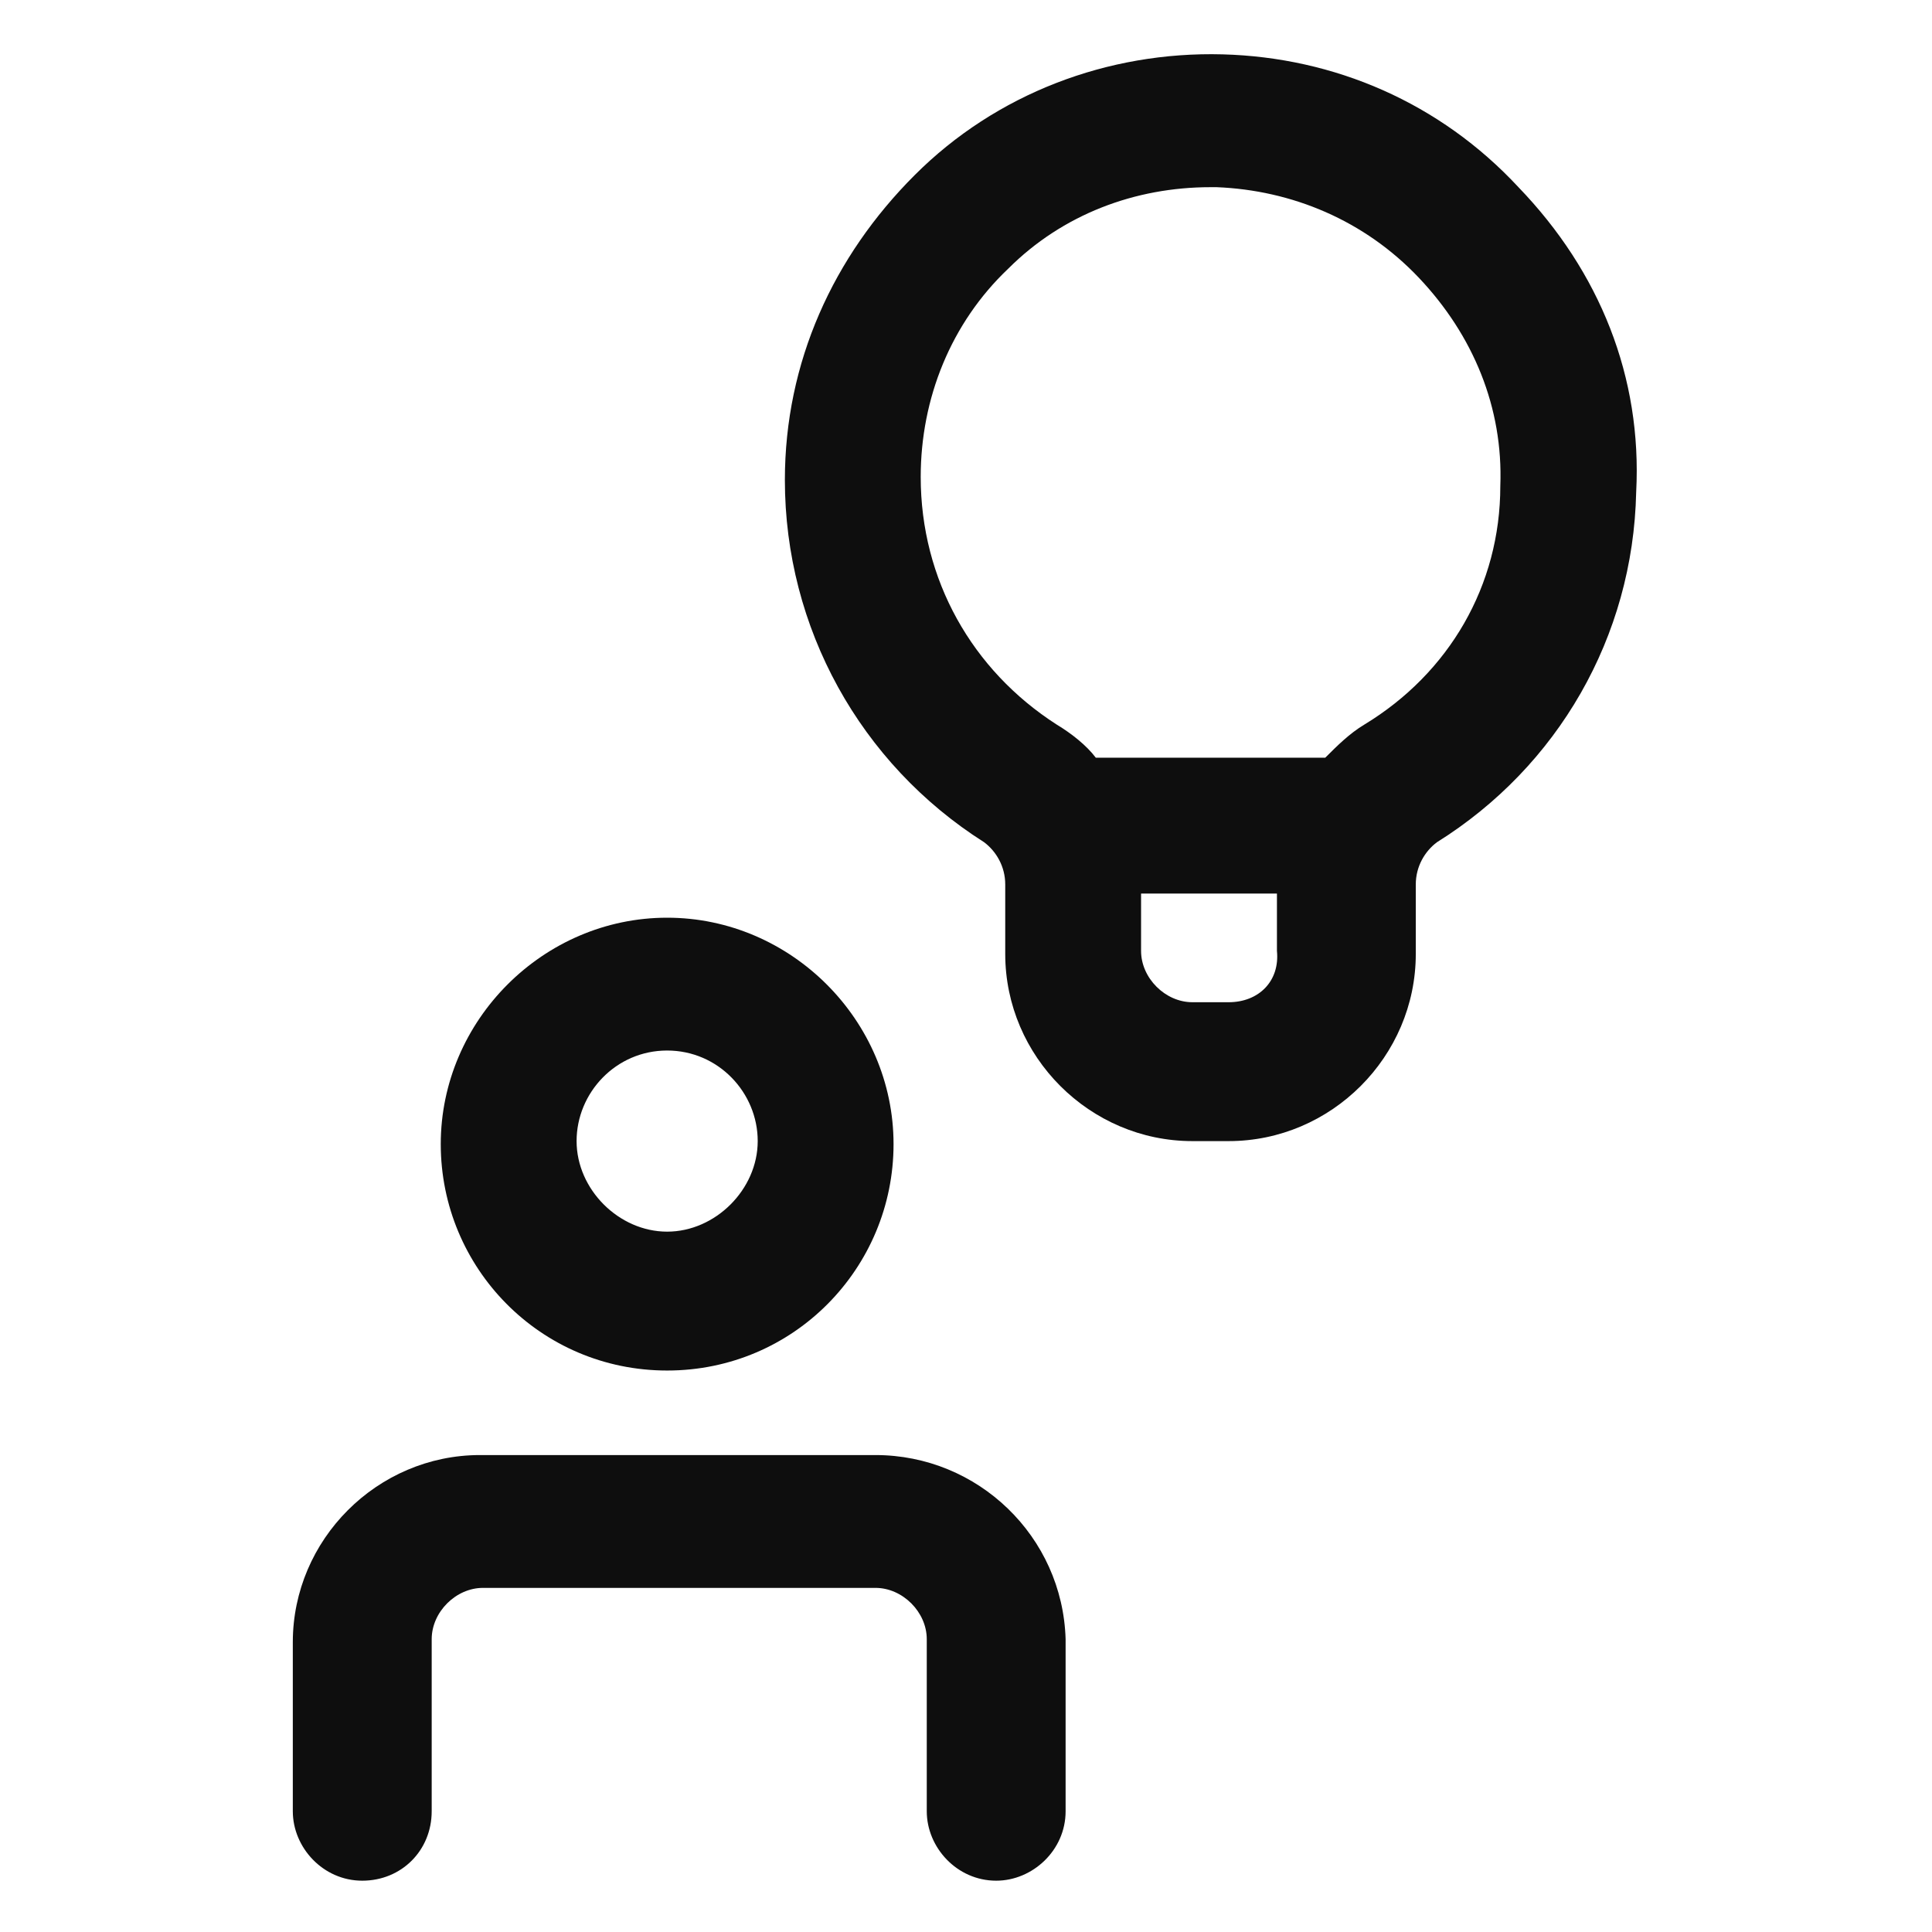
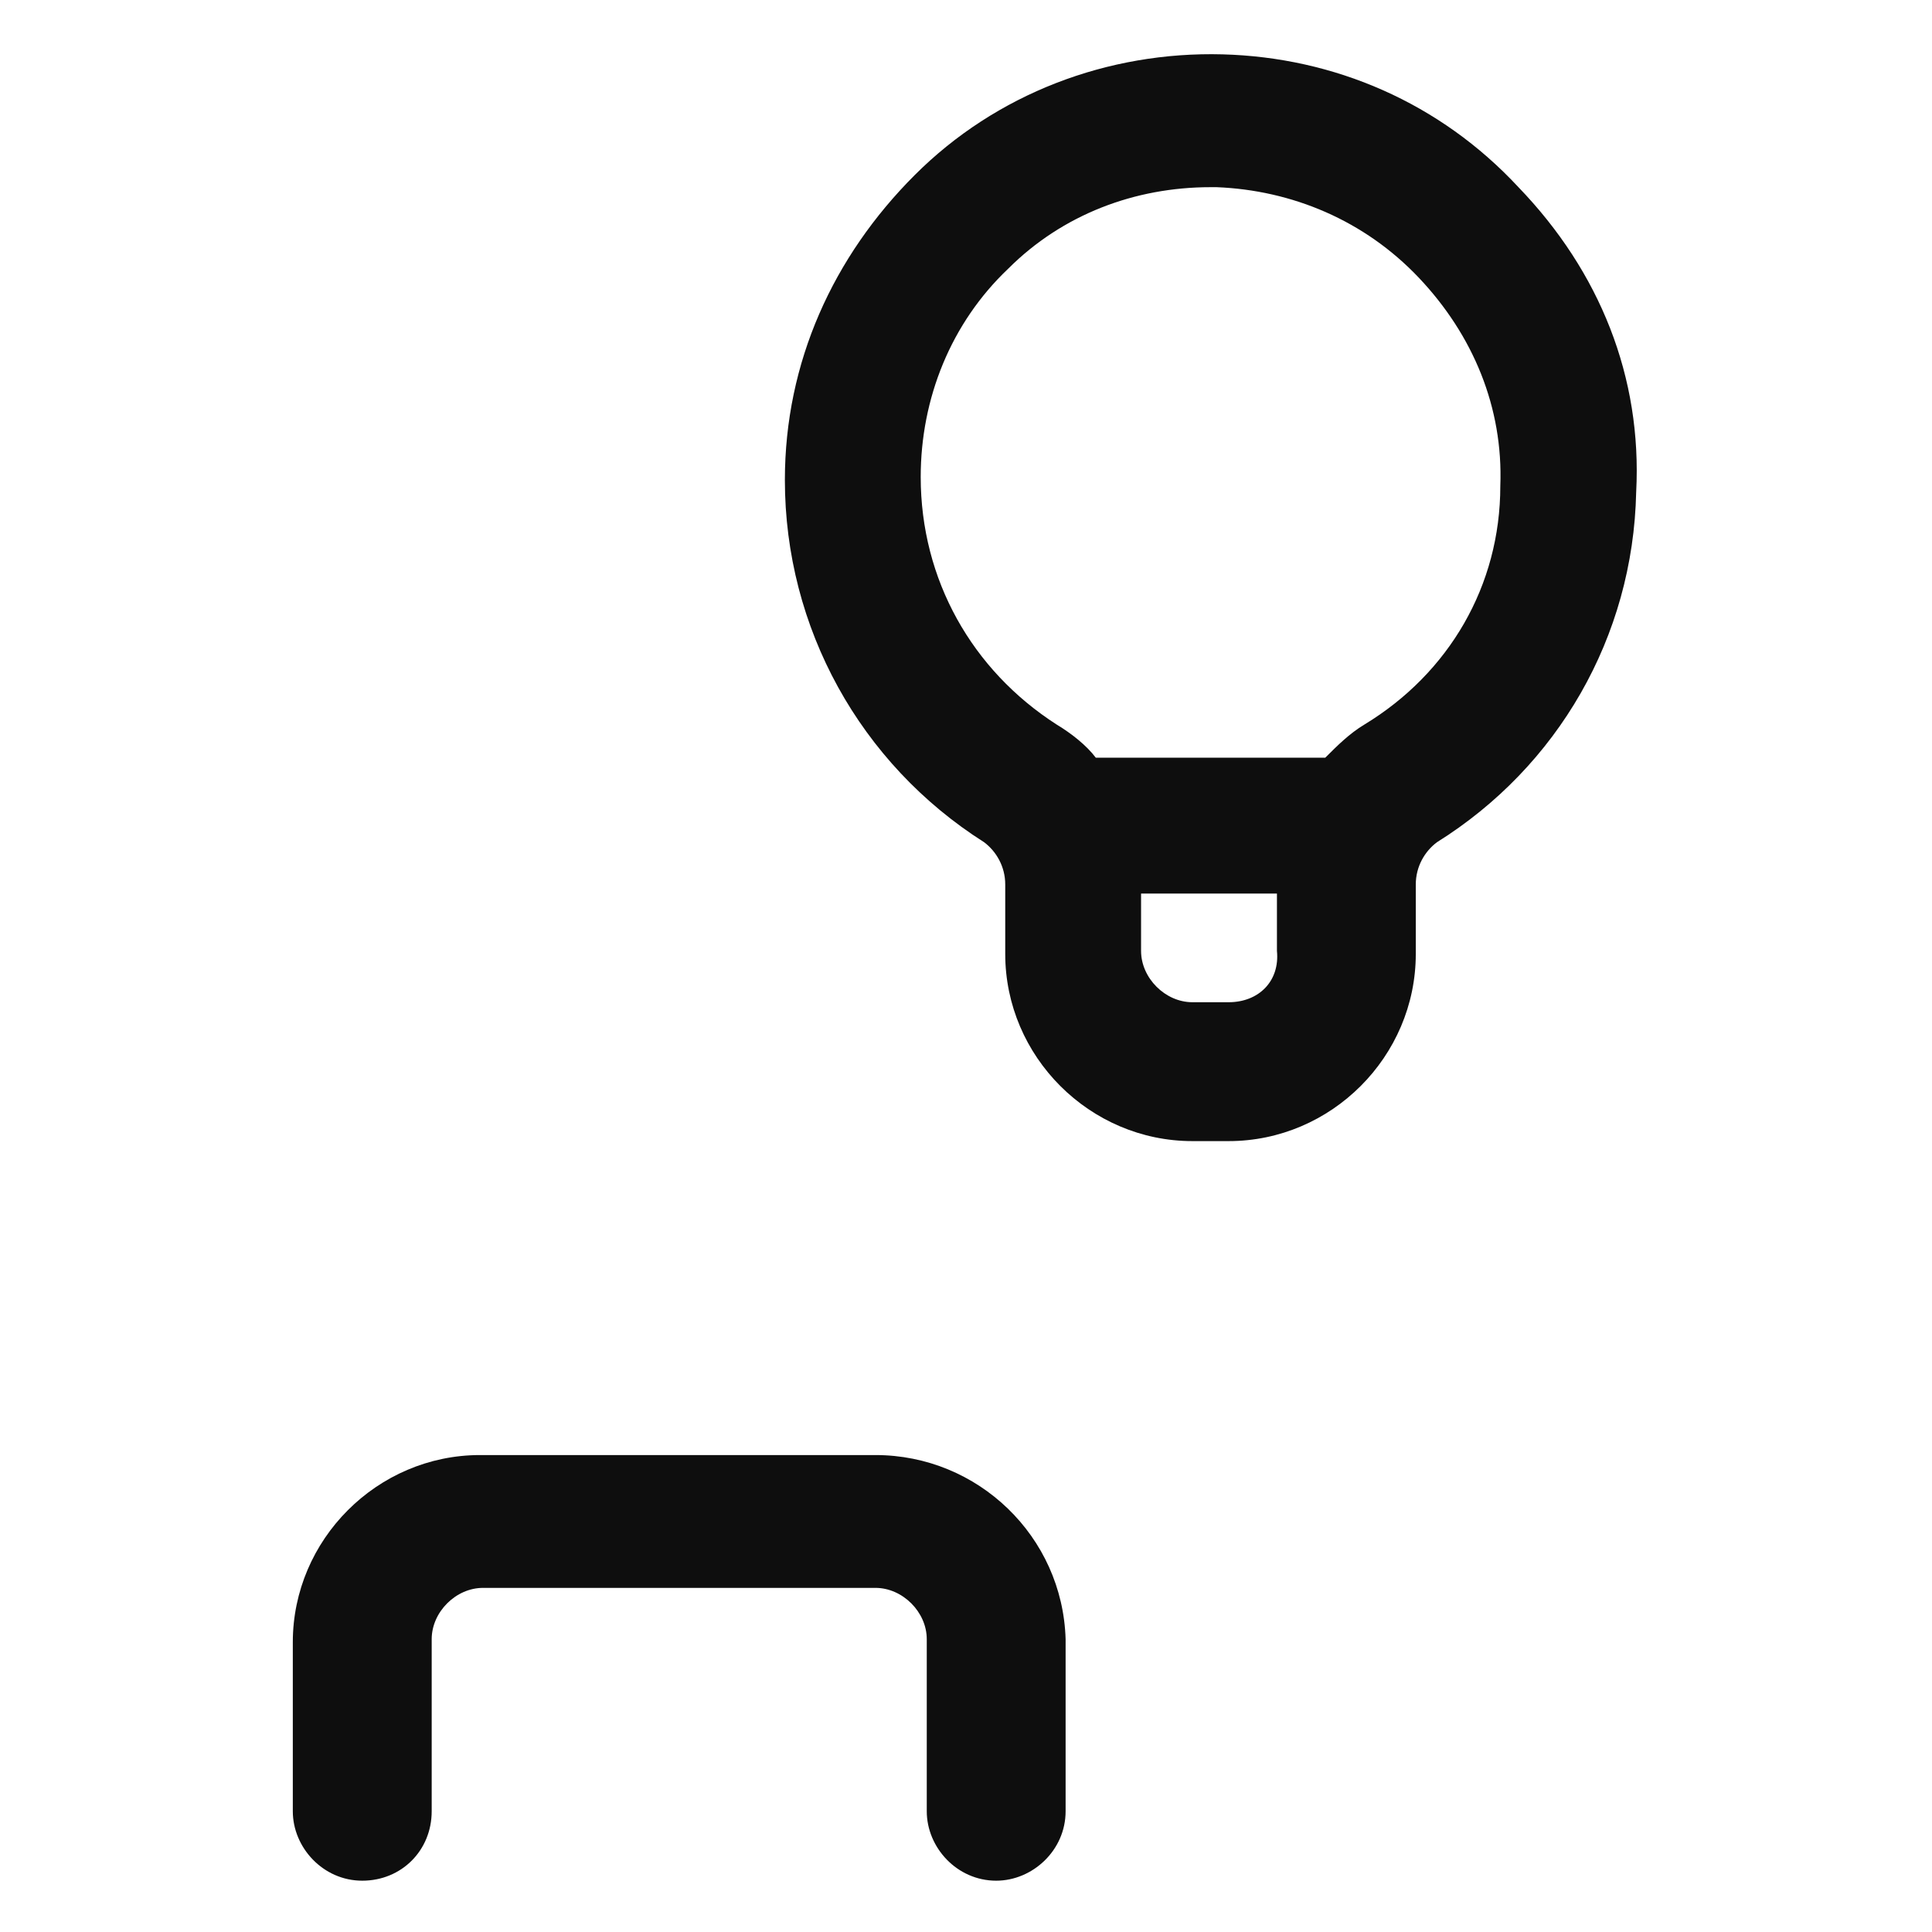
<svg xmlns="http://www.w3.org/2000/svg" width="52" height="52" viewBox="0 0 52 52" fill="none">
-   <path d="M17.956 36.888C21.369 36.888 24.05 34.125 24.05 30.794C24.05 27.462 21.288 24.7 17.956 24.7C14.625 24.7 11.863 27.462 11.863 30.794C11.863 34.125 14.544 36.888 17.956 36.888ZM17.956 28.275C19.338 28.275 20.394 29.413 20.394 30.712C20.394 32.013 19.256 33.15 17.956 33.15C16.657 33.15 15.519 32.013 15.519 30.712C15.519 29.413 16.575 28.275 17.956 28.275Z" fill="#0E0E0E" />
  <path d="M23.563 39.163H12.919C10.156 39.163 7.881 41.438 7.881 44.2V48.75C7.881 49.725 8.694 50.619 9.75 50.619C10.806 50.619 11.619 49.806 11.619 48.75V44.119C11.619 43.388 12.269 42.738 13 42.738H23.563C24.294 42.738 24.944 43.388 24.944 44.119V48.75C24.944 49.725 25.756 50.619 26.813 50.619C27.788 50.619 28.681 49.806 28.681 48.75V44.119C28.6 41.356 26.325 39.163 23.563 39.163Z" fill="#0E0E0E" />
  <path d="M40.869 5.038C38.756 2.763 35.913 1.544 32.906 1.463C29.819 1.381 26.812 2.519 24.619 4.713C22.425 6.906 21.125 9.75 21.125 12.919C21.125 16.9 23.156 20.556 26.488 22.669C26.812 22.913 27.056 23.319 27.056 23.806V25.675C27.056 28.438 29.331 30.713 32.094 30.713H33.069C35.831 30.713 38.106 28.438 38.106 25.675V23.806C38.106 23.319 38.35 22.913 38.675 22.669C41.925 20.638 43.956 17.144 44.038 13.244C44.2 10.156 43.062 7.313 40.869 5.038ZM33.069 26.975H32.094C31.363 26.975 30.712 26.325 30.712 25.594V24.05H34.369V25.594C34.45 26.406 33.881 26.975 33.069 26.975ZM36.725 19.5C36.319 19.744 35.994 20.069 35.669 20.394H29.494C29.25 20.069 28.844 19.744 28.438 19.5C26.163 18.038 24.781 15.6 24.781 12.838C24.781 10.725 25.594 8.694 27.137 7.231C28.6 5.769 30.55 5.038 32.581 5.038C32.663 5.038 32.744 5.038 32.744 5.038C34.775 5.119 36.725 5.931 38.188 7.475C39.65 9.019 40.462 10.969 40.381 13.081C40.381 15.763 39 18.119 36.725 19.5Z" fill="#0E0E0E" />
</svg>